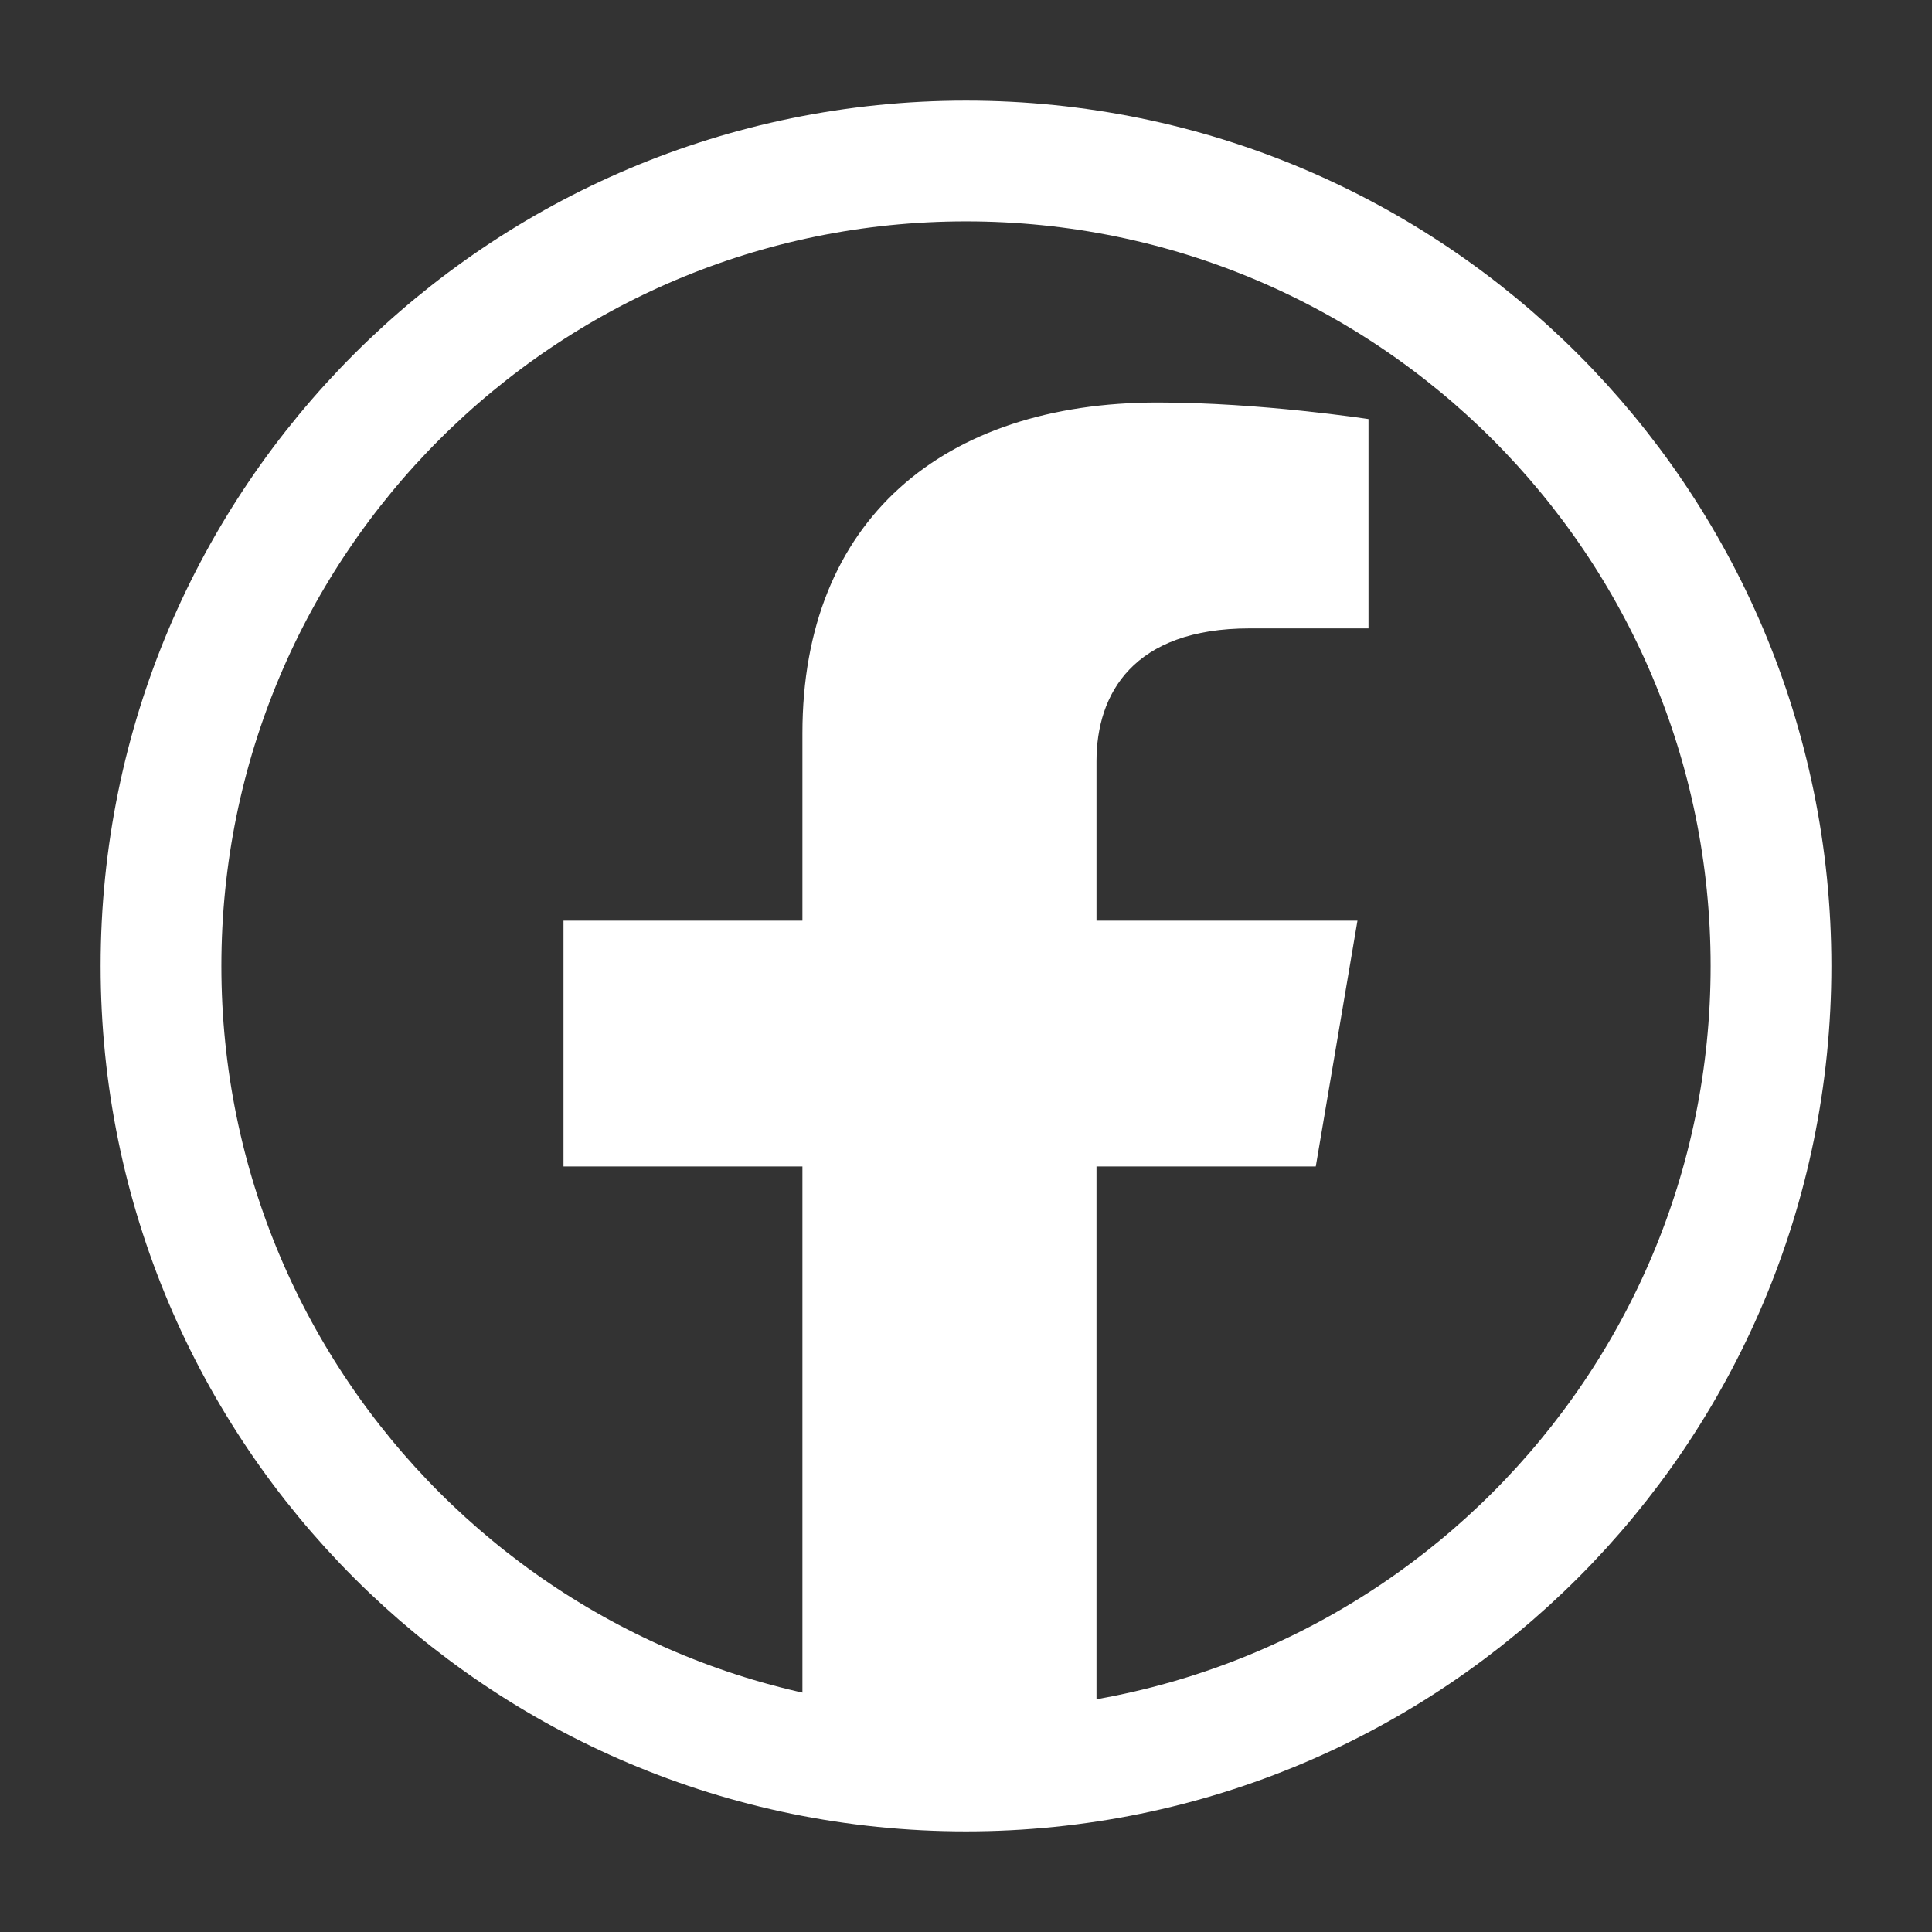
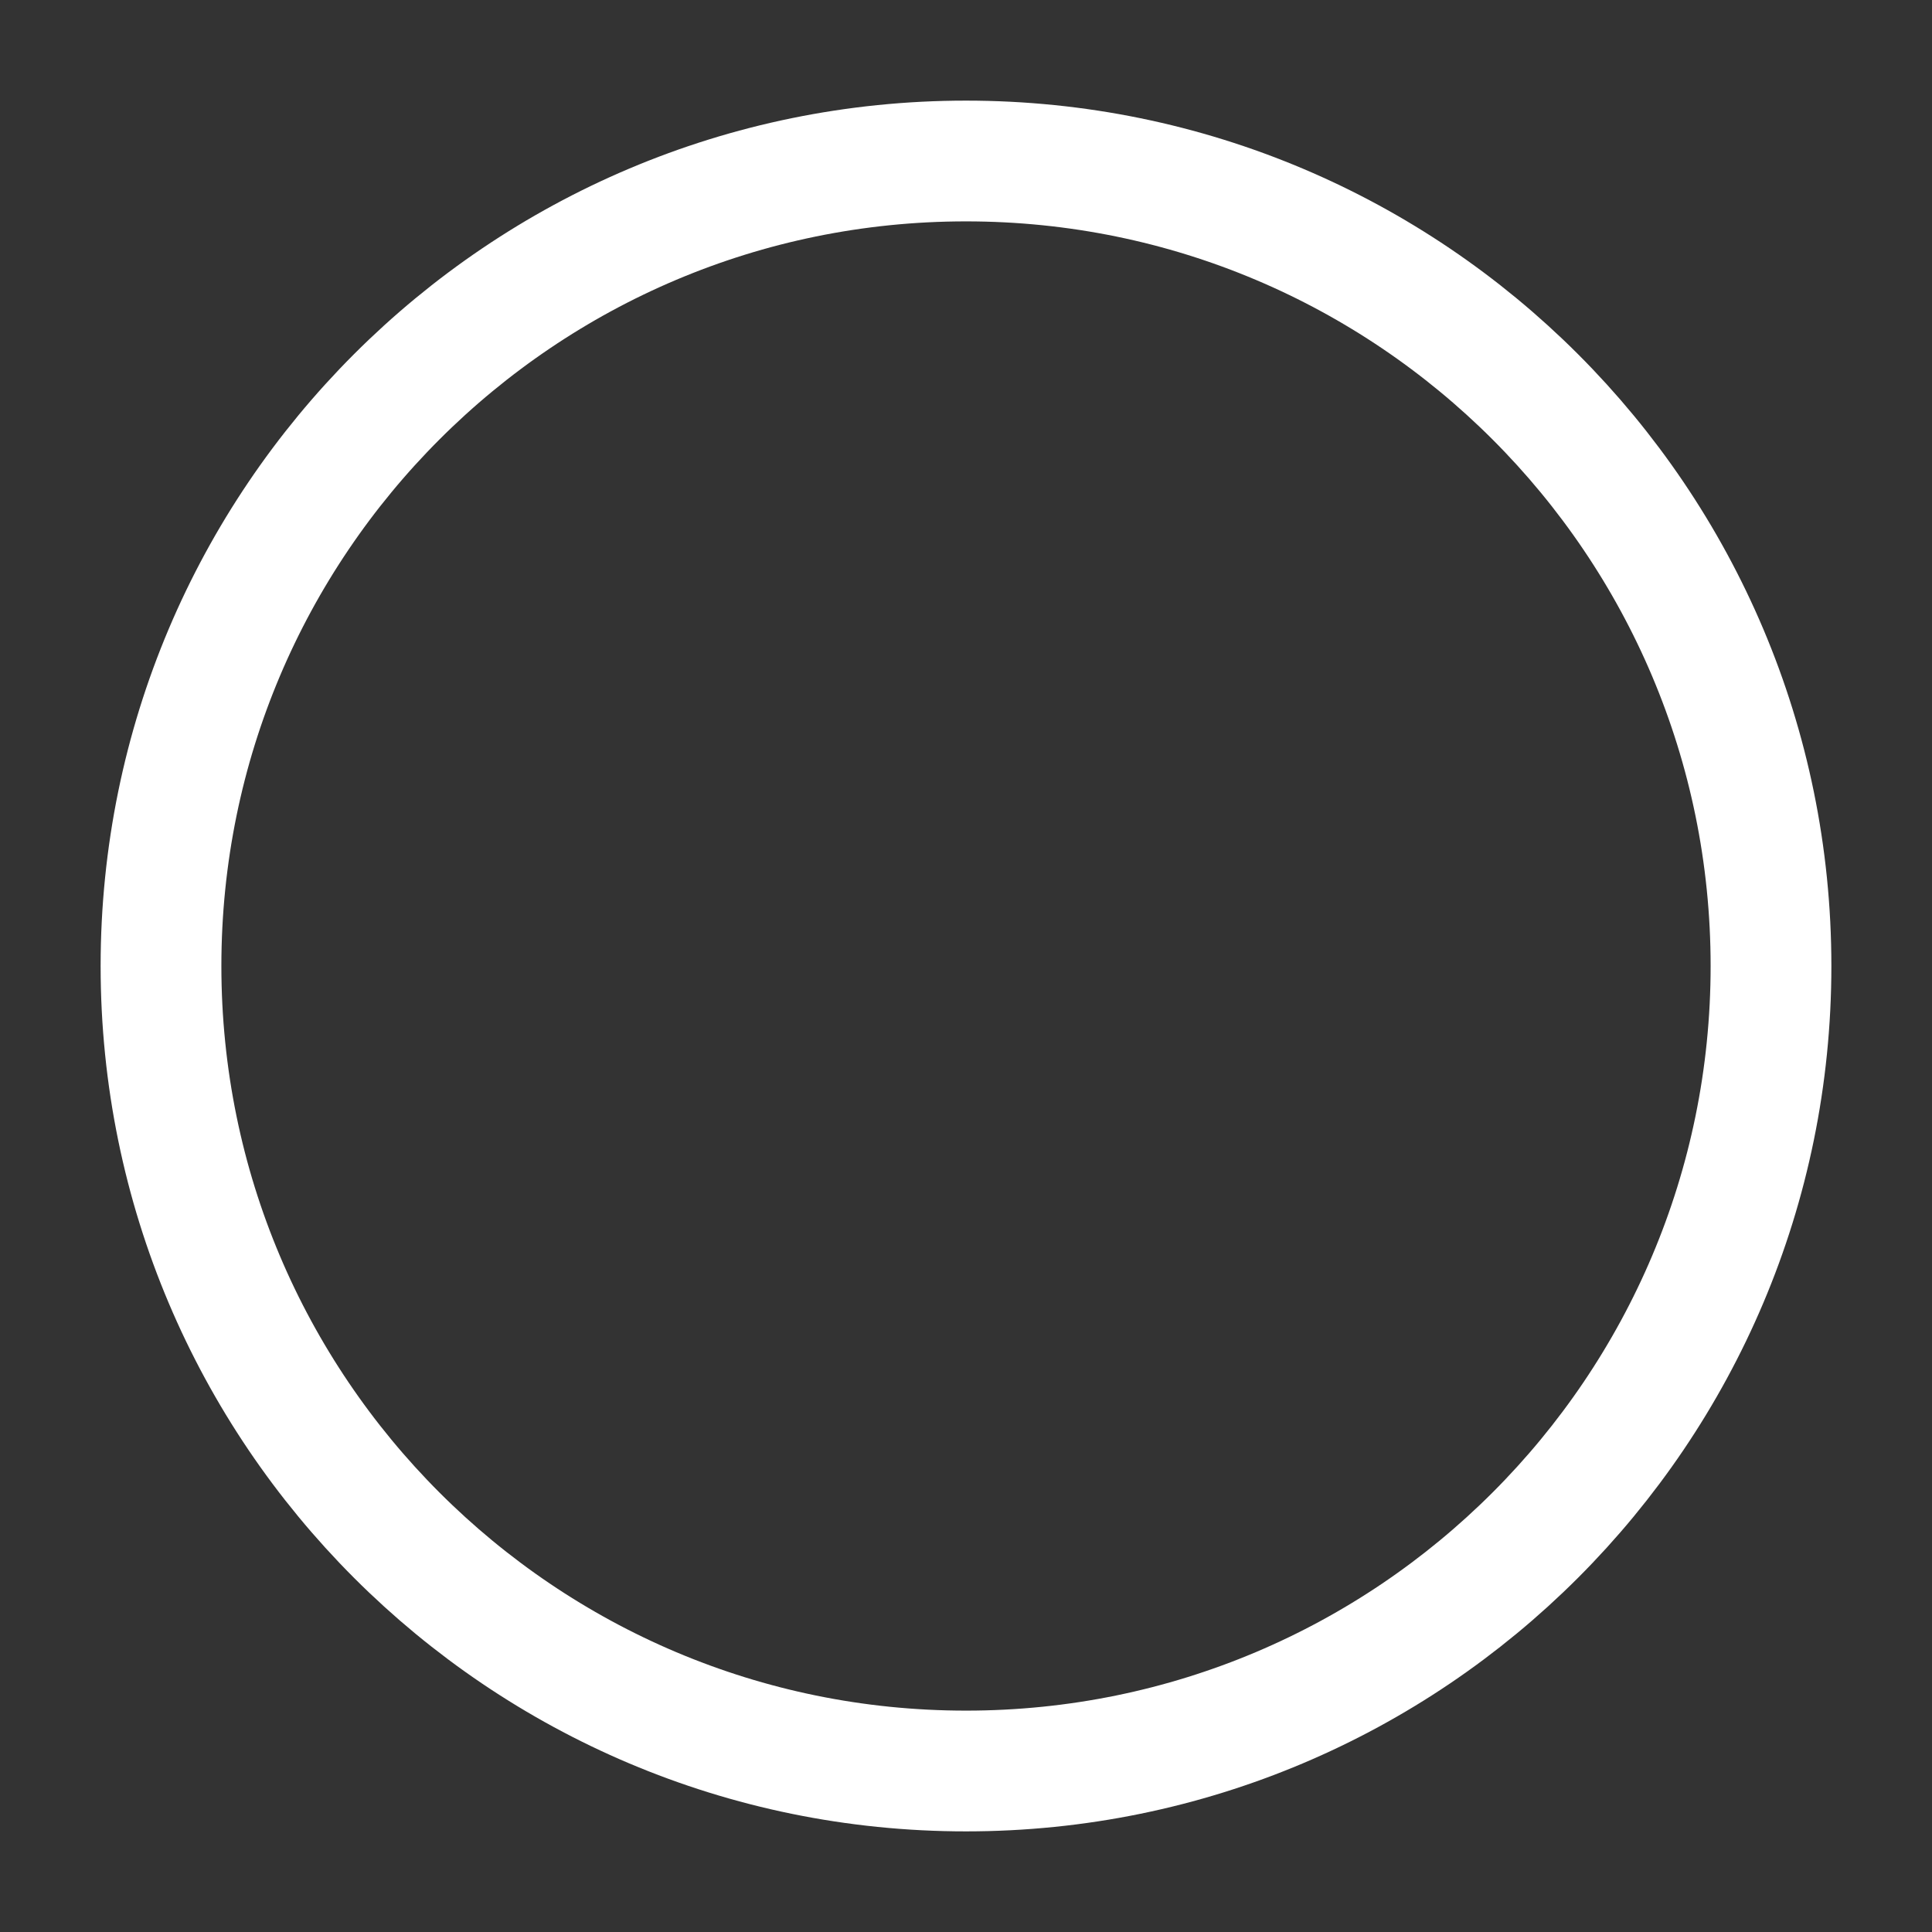
<svg xmlns="http://www.w3.org/2000/svg" width="24" height="24" viewBox="0 0 24 24" fill="none">
  <rect x="0" y="0" width="24" height="24" fill="#333333" stroke="none" />
-   <path d="M16.345 14.49L16.863 11.437H13.621V9.456C13.621 8.621 14.074 7.806 15.526 7.806H17V5.206C17 5.206 15.662 5 14.383 5C11.713 5 9.968 6.462 9.968 9.11V11.437H7V14.49H9.968V21.872C11.178 22.043 12.411 22.043 13.621 21.872V14.49H16.345Z" fill="#ffffff" />
  <path d="M2 12C2 6.477 6.477 2 12 2C17.523 2 22 6.477 22 12C22 17.523 17.523 22 12 22C6.477 22 2 17.523 2 12Z" stroke="#ffffff" stroke-width="1.5" />
</svg>